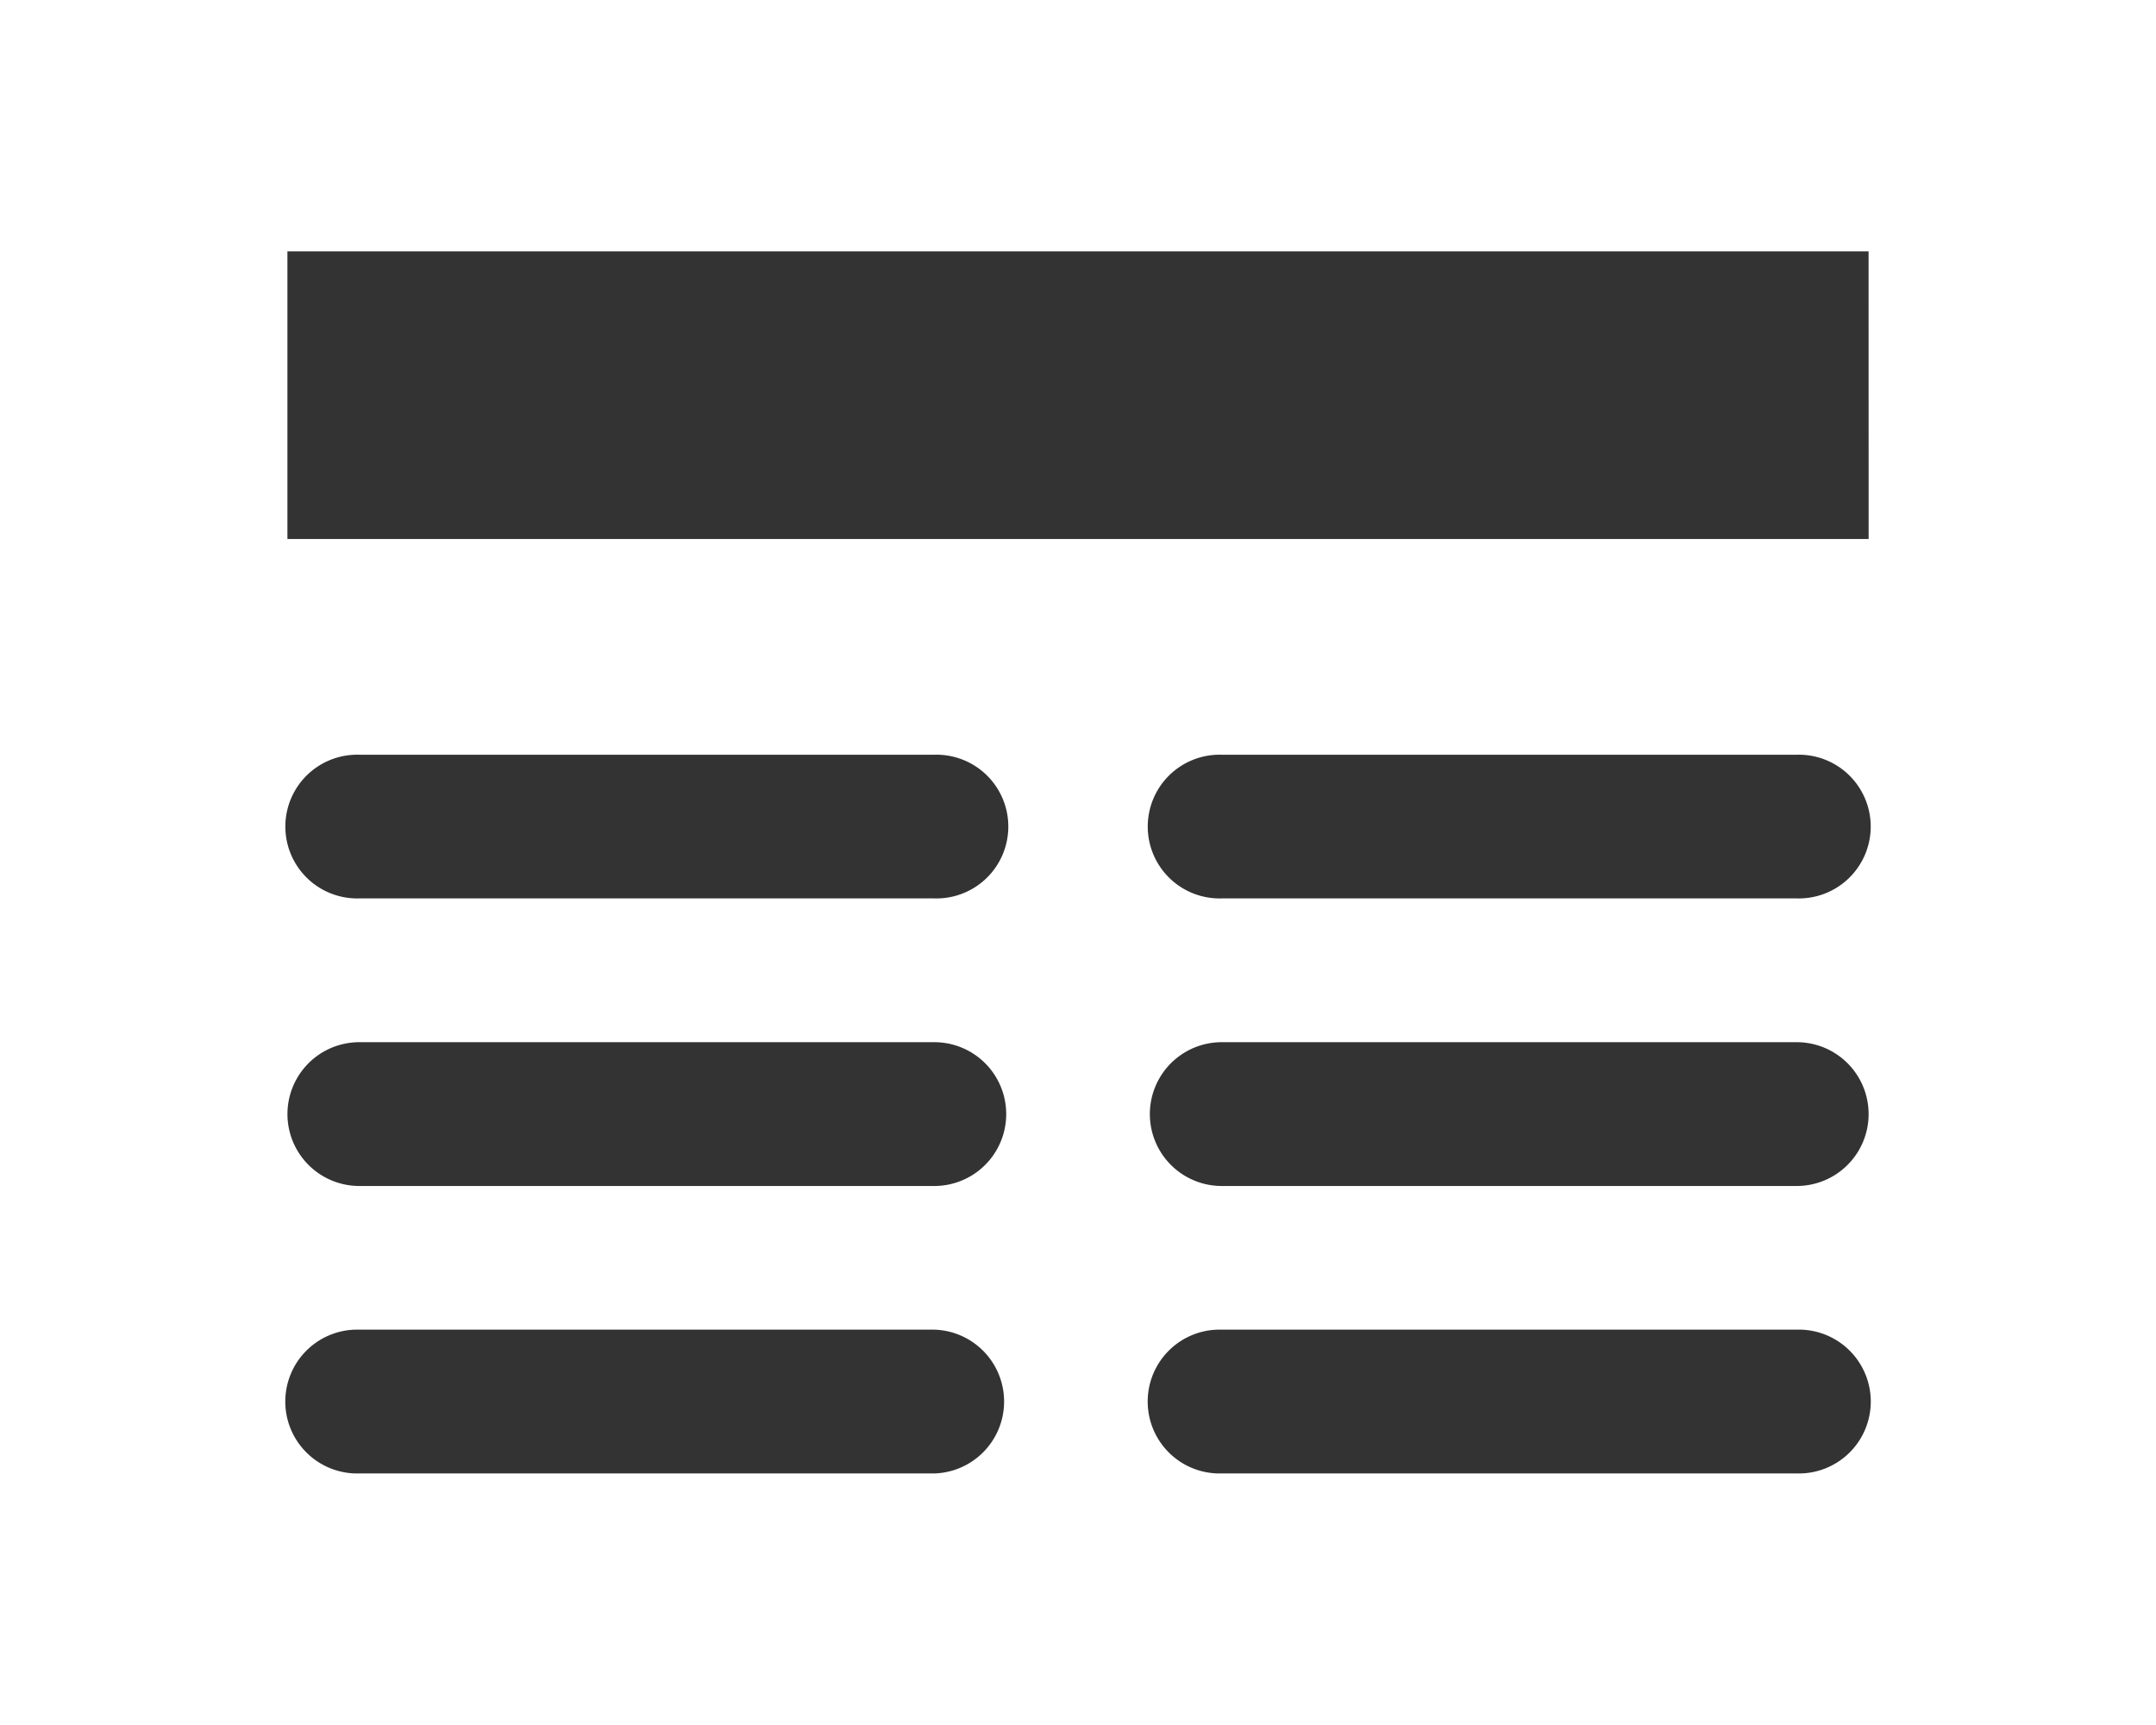
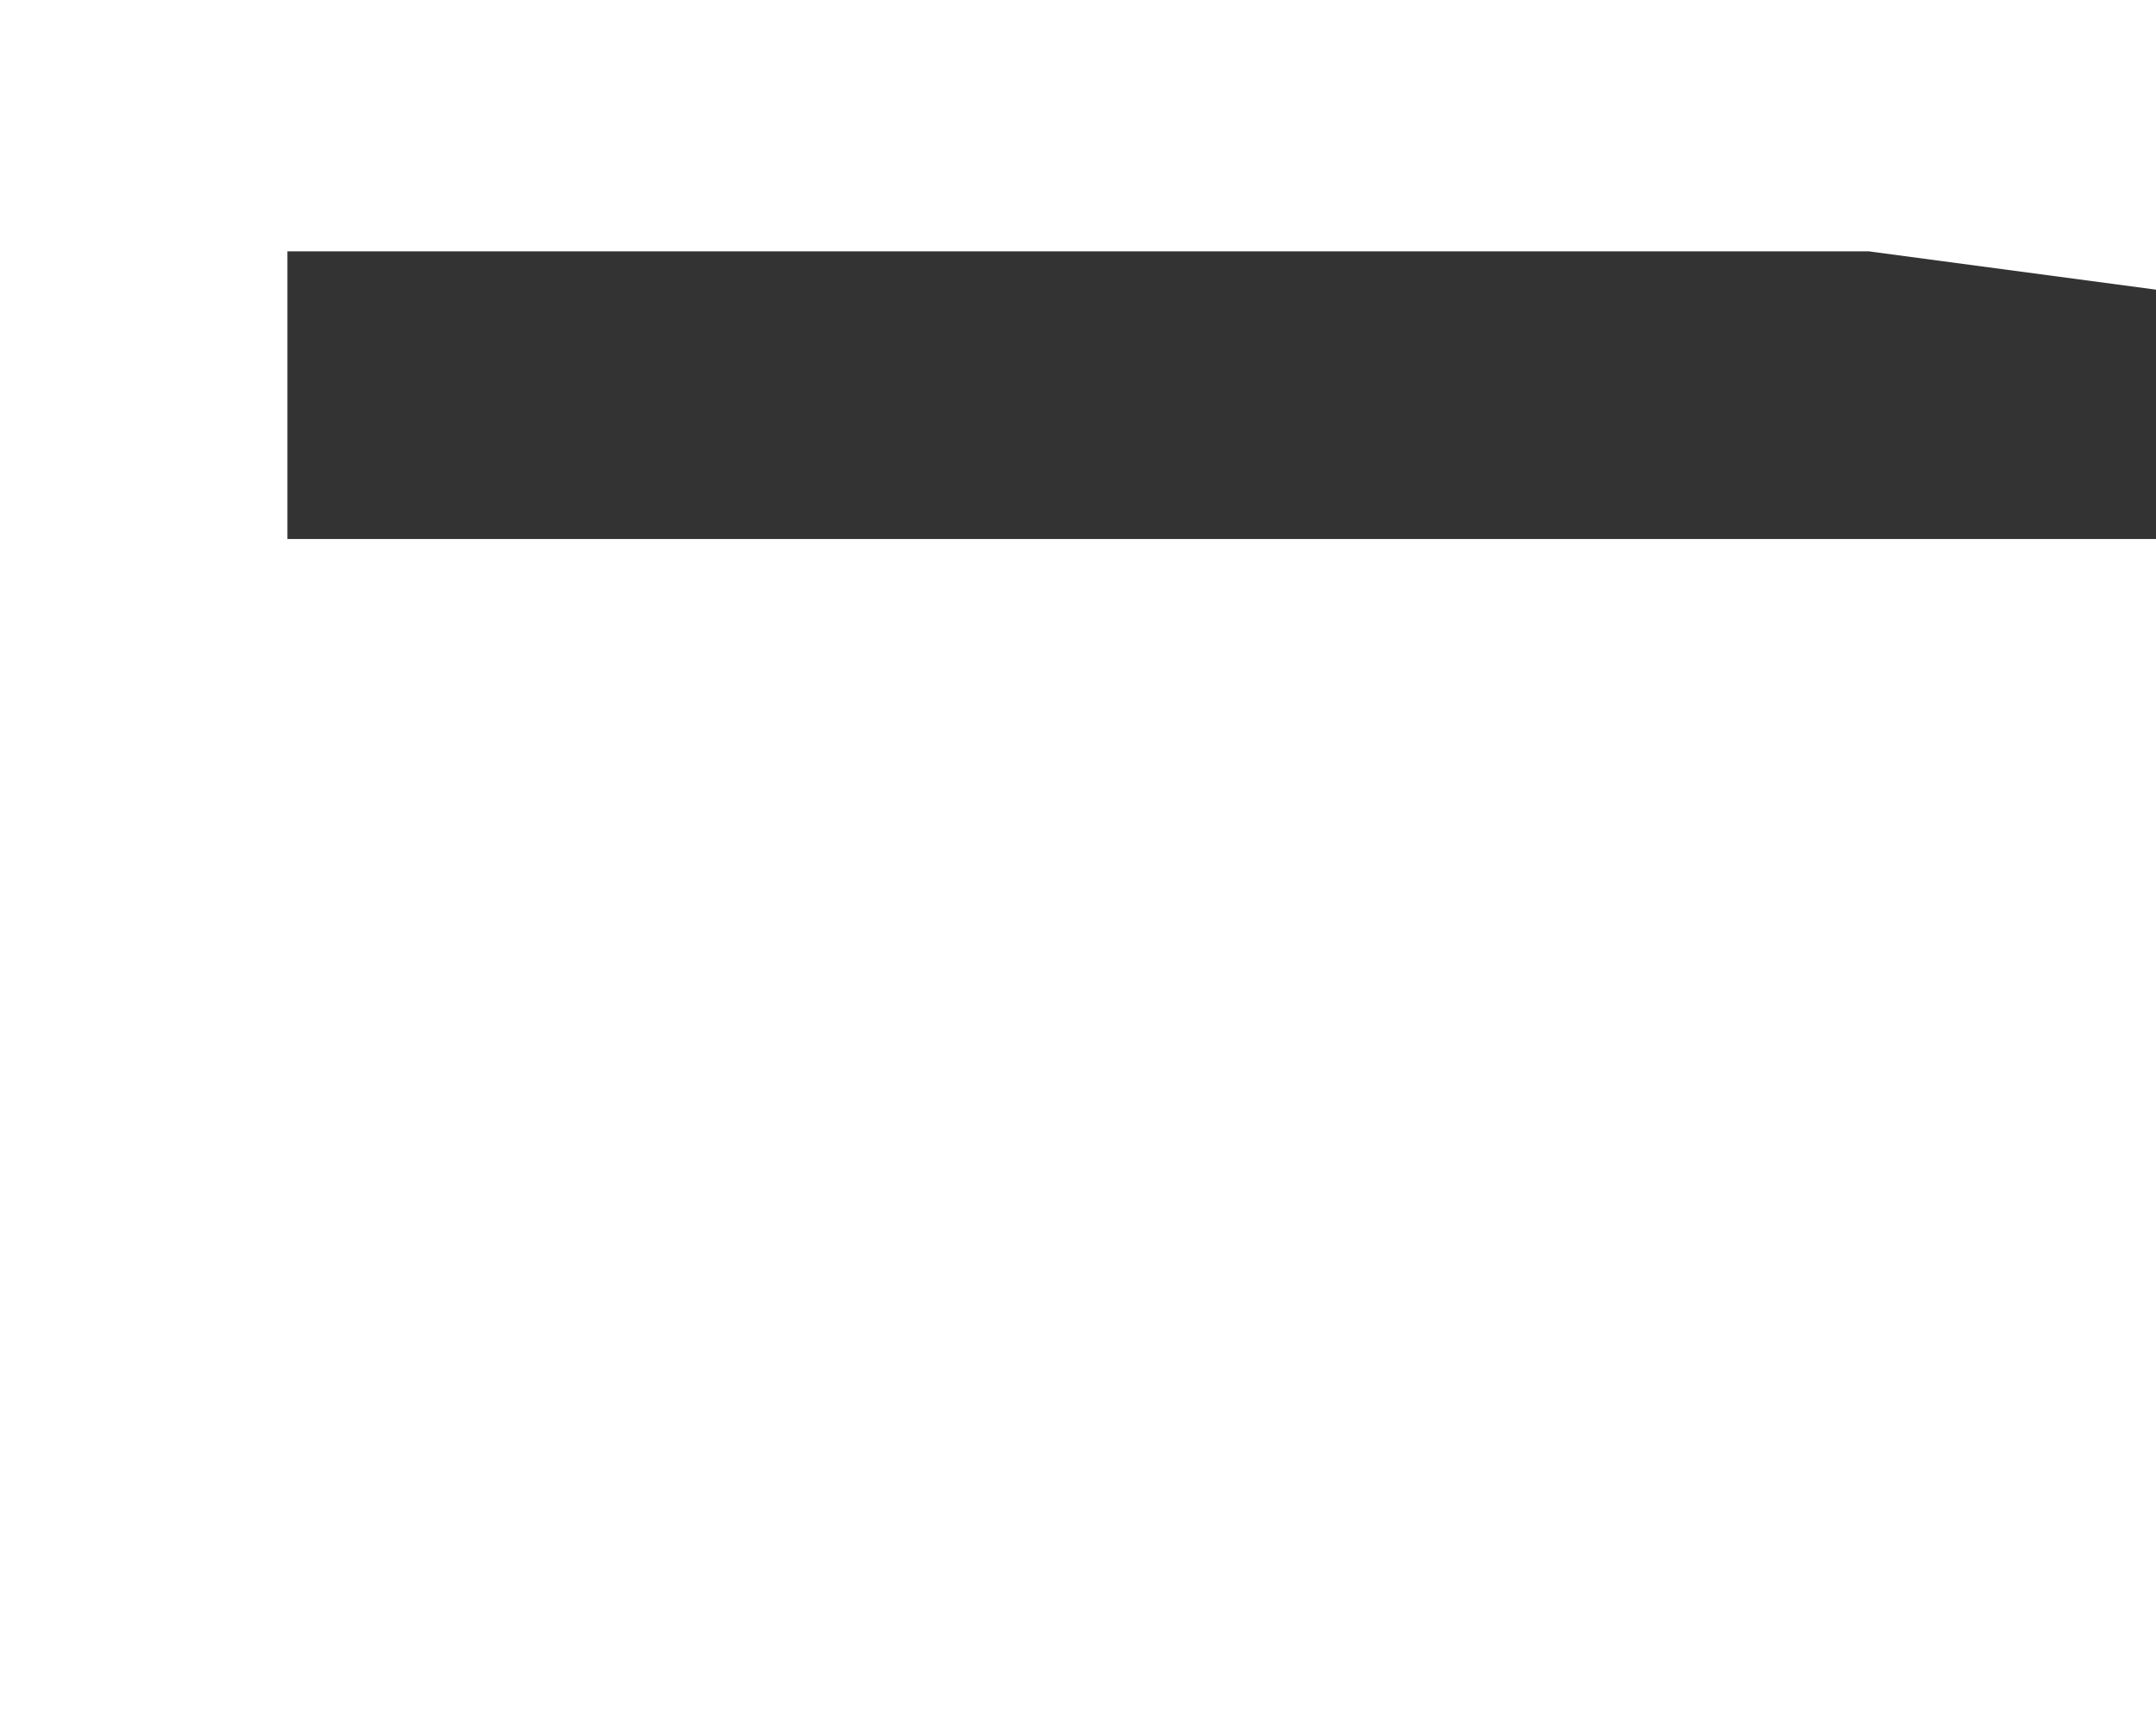
<svg xmlns="http://www.w3.org/2000/svg" width="33.875" height="27.1" viewBox="0 0 33.875 27.1">
  <rect x="0" y="0" width="33.875" height="27.1" fill="#333333" stroke="none" />
-   <path id="Press-Icon" d="M722.191,91.752v27.1h33.875v-27.1Zm14.68,23.148h-9.034a1.13,1.13,0,1,1,0-2.259h9.034a1.13,1.13,0,0,1,0,2.259Zm0-4.516h-9.034a1.129,1.129,0,1,1,0-2.259h9.034a1.129,1.129,0,0,1,0,2.259Zm0-4.518h-9.034a1.129,1.129,0,1,1,0-2.257h9.034a1.129,1.129,0,1,1,0,2.257Zm13.55,9.034h-9.034a1.13,1.13,0,1,1,0-2.259h9.034a1.13,1.13,0,1,1,0,2.259Zm0-4.516h-9.034a1.129,1.129,0,1,1,0-2.259h9.034a1.129,1.129,0,1,1,0,2.259Zm0-4.518h-9.034a1.129,1.129,0,1,1,0-2.257h9.034a1.129,1.129,0,1,1,0,2.257Zm1.13-5.646H726.707V95.7H751.55Z" transform="translate(-722.191 -91.752)" fill="#fff" />
+   <path id="Press-Icon" d="M722.191,91.752v27.1h33.875v-27.1m14.68,23.148h-9.034a1.13,1.13,0,1,1,0-2.259h9.034a1.13,1.13,0,0,1,0,2.259Zm0-4.516h-9.034a1.129,1.129,0,1,1,0-2.259h9.034a1.129,1.129,0,0,1,0,2.259Zm0-4.518h-9.034a1.129,1.129,0,1,1,0-2.257h9.034a1.129,1.129,0,1,1,0,2.257Zm13.55,9.034h-9.034a1.13,1.13,0,1,1,0-2.259h9.034a1.13,1.13,0,1,1,0,2.259Zm0-4.516h-9.034a1.129,1.129,0,1,1,0-2.259h9.034a1.129,1.129,0,1,1,0,2.259Zm0-4.518h-9.034a1.129,1.129,0,1,1,0-2.257h9.034a1.129,1.129,0,1,1,0,2.257Zm1.13-5.646H726.707V95.7H751.55Z" transform="translate(-722.191 -91.752)" fill="#fff" />
</svg>